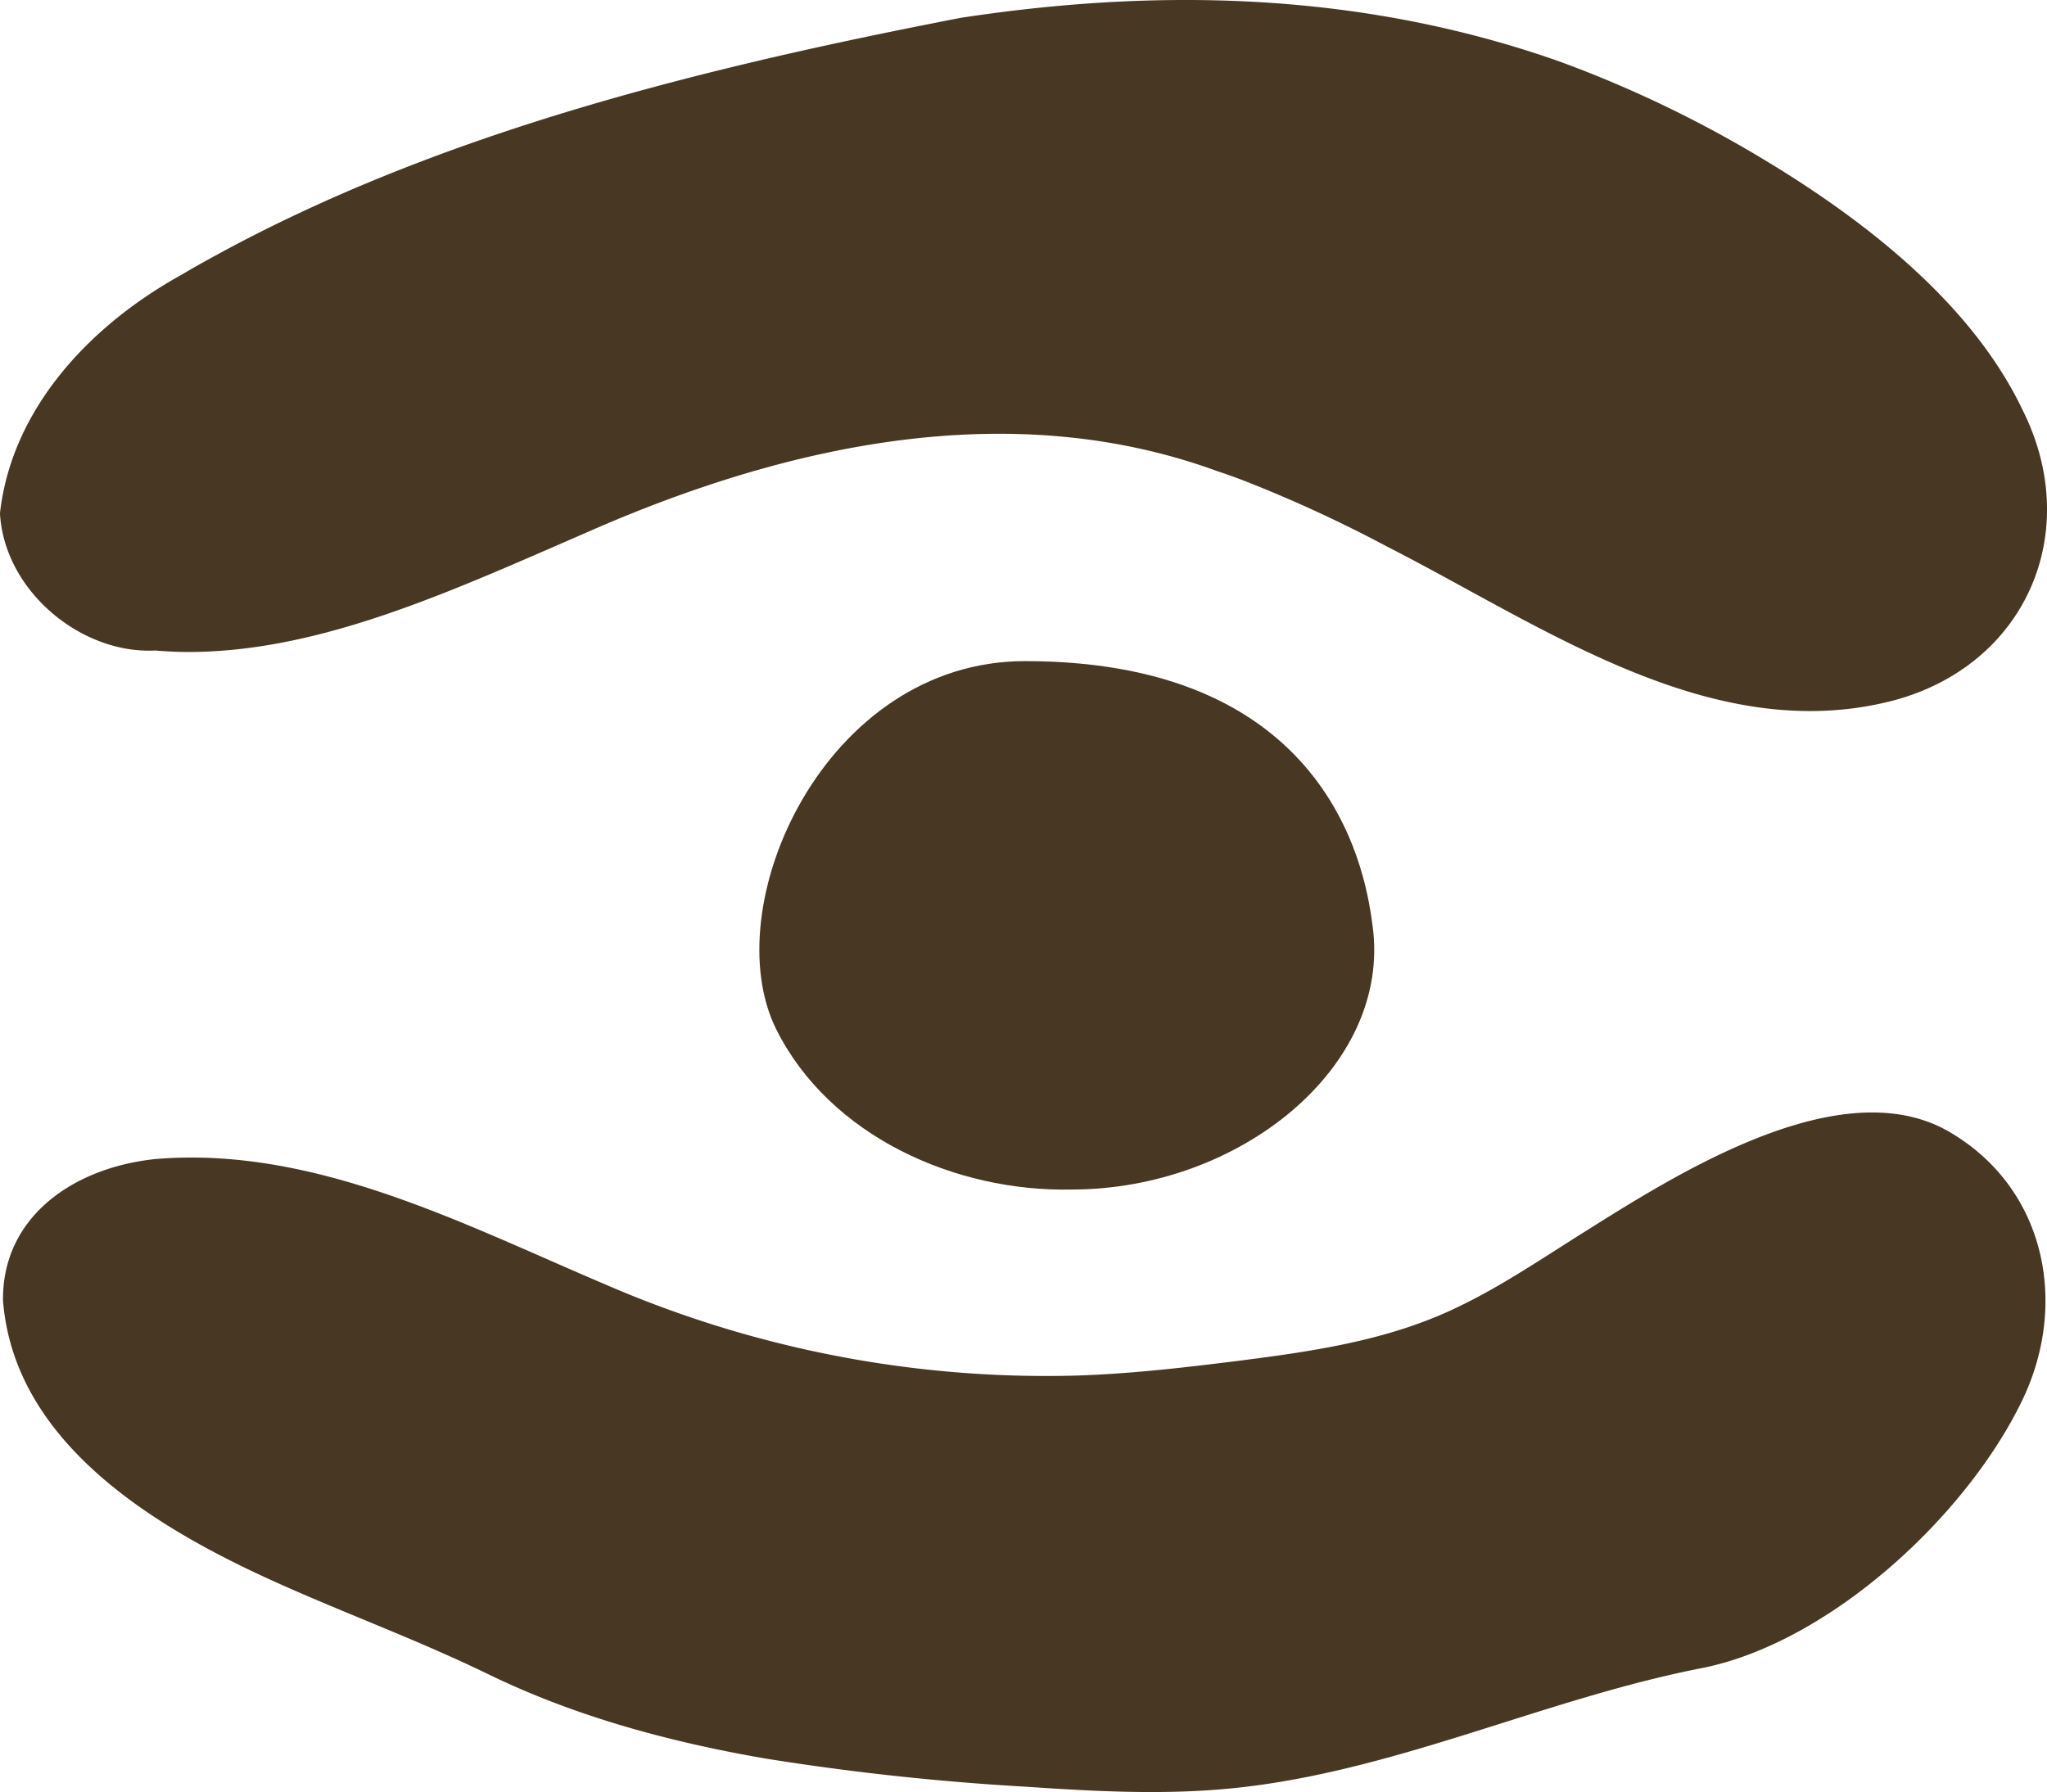
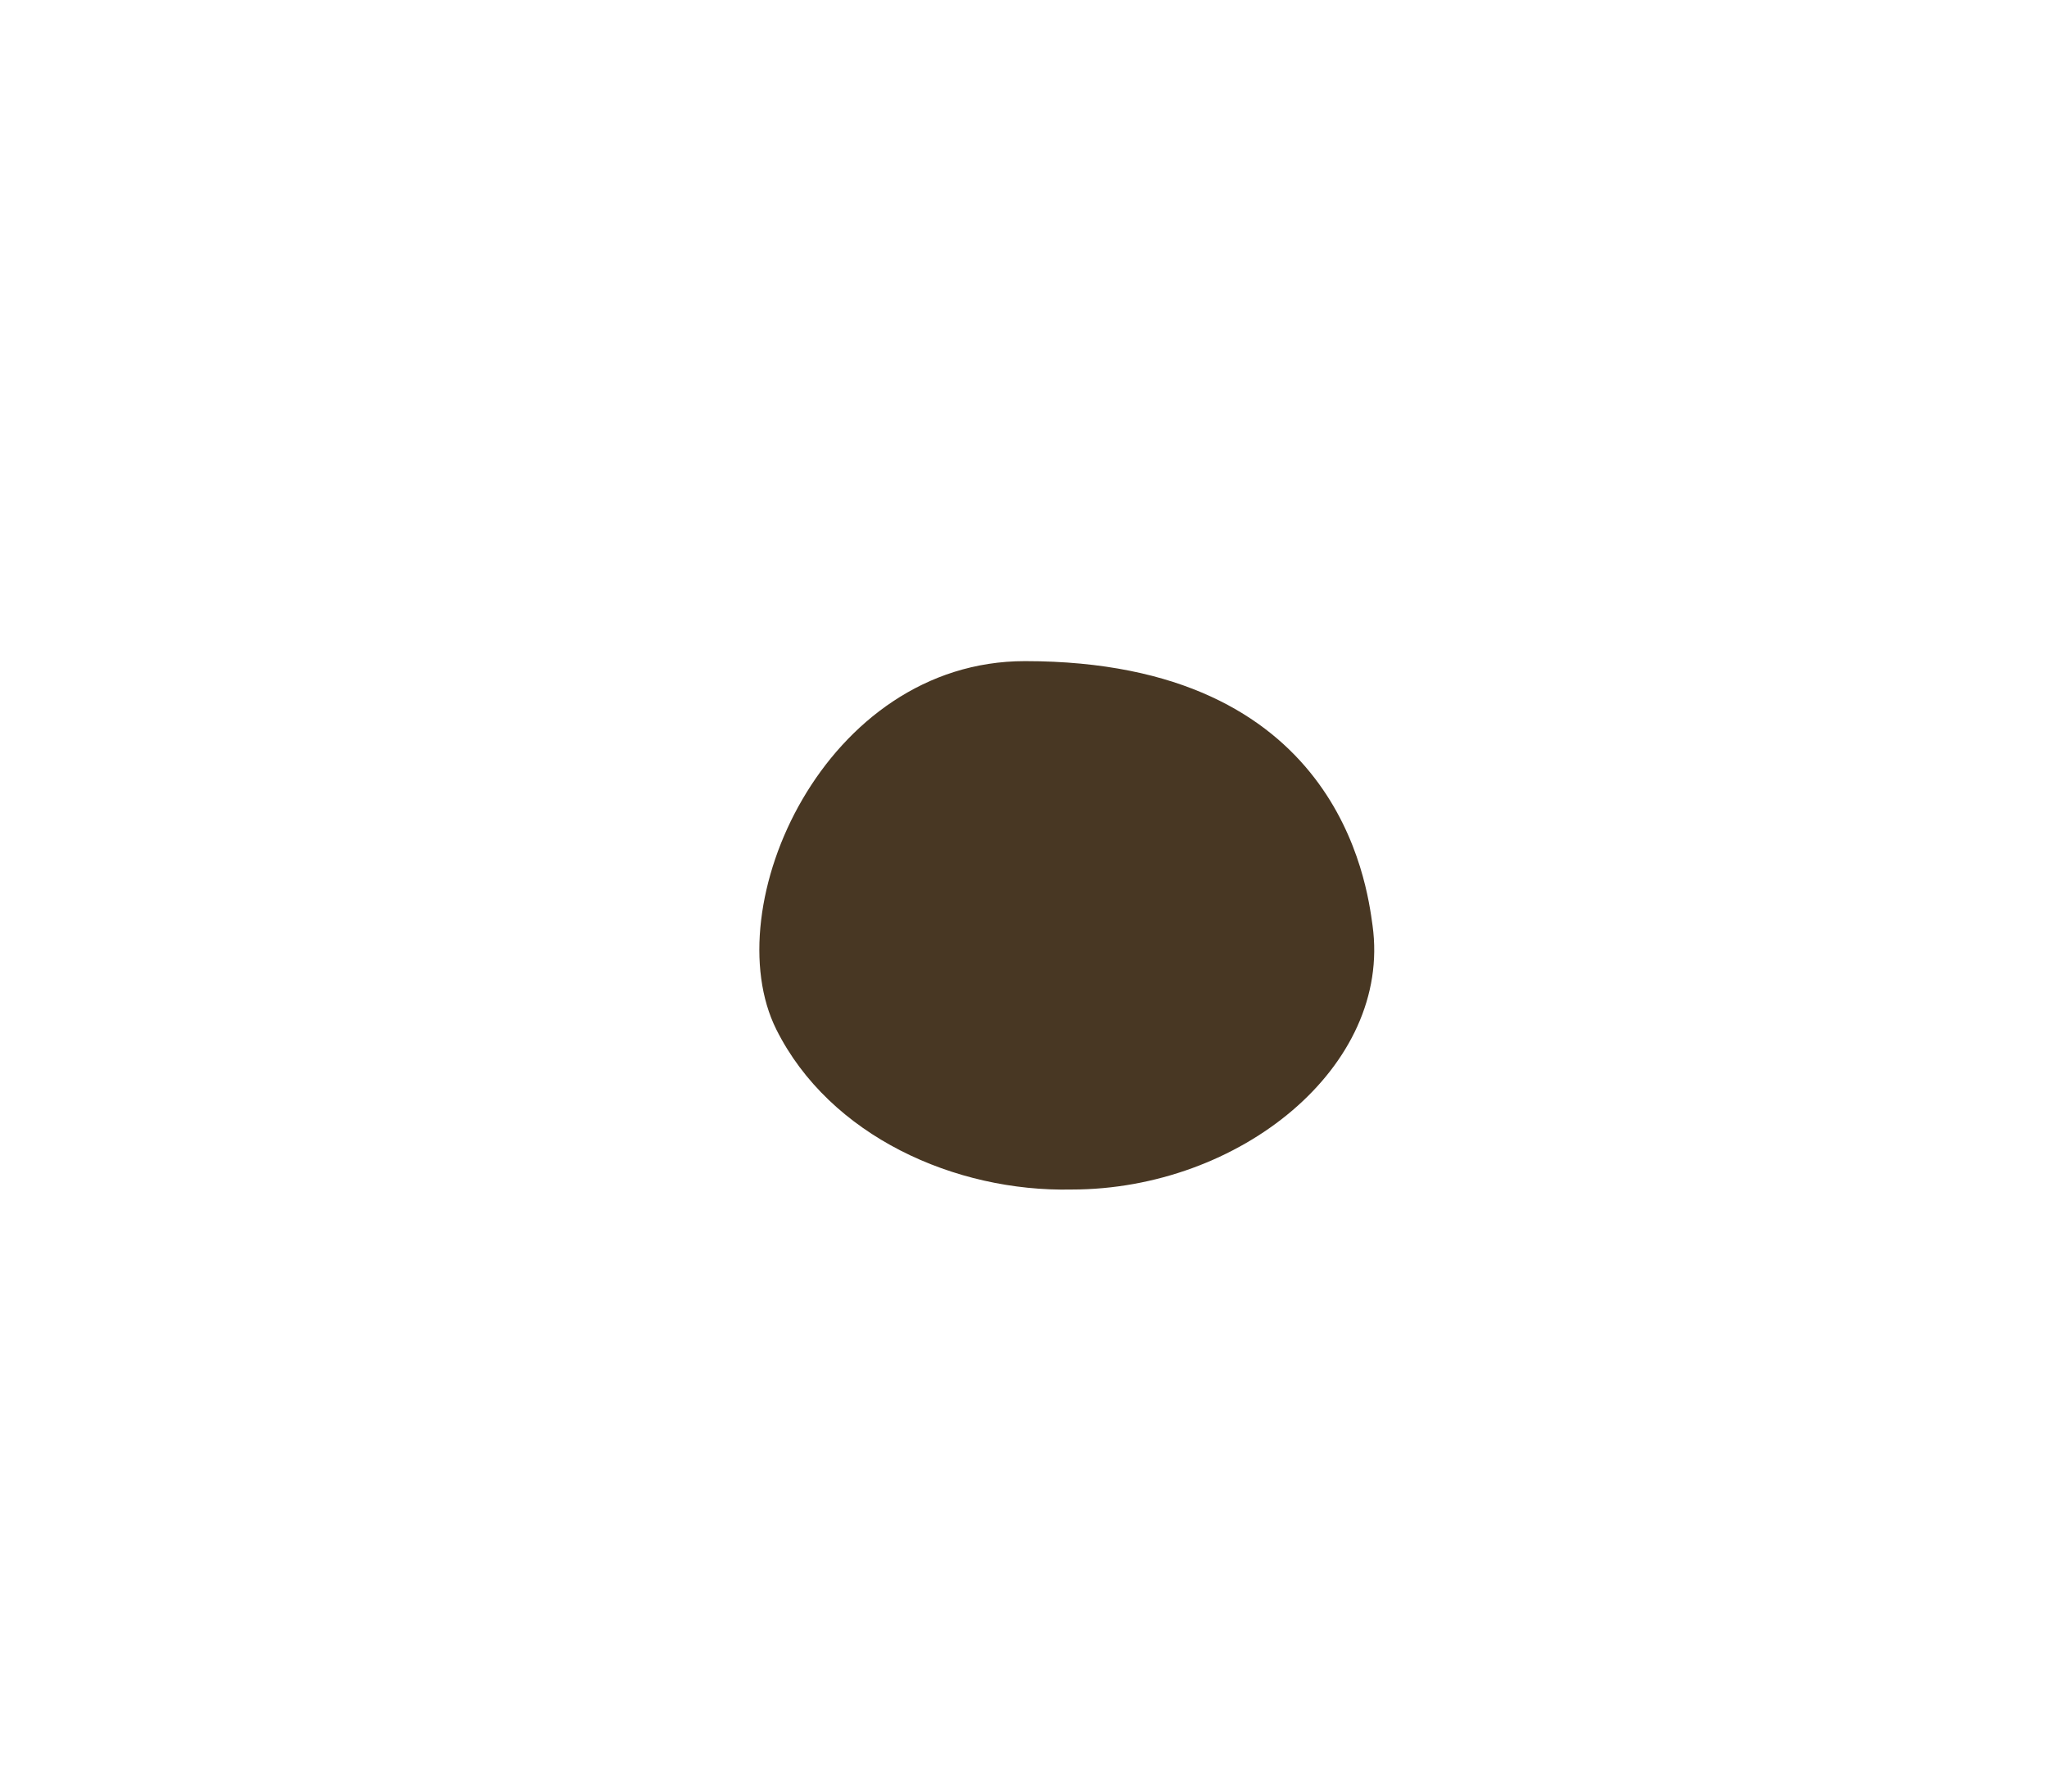
<svg xmlns="http://www.w3.org/2000/svg" id="Layer_1" data-name="Layer 1" viewBox="0 0 292.97 256.55">
  <defs>
    <style>.cls-1{fill:#483723;}</style>
  </defs>
  <title>Untitled-11</title>
-   <path class="cls-1" d="M0,73.43C1.67,58.66,12.67,46.66,26.11,39.26c1.67-1,3.37-1.94,5.08-2.87C63.63,18.71,101.38,9.55,137.57,2.54c1.91-.29,3.81-.55,5.72-.8C170-1.67,196.75-.42,222.71,8.63c1.73.62,3.43,1.27,5.13,1.95A169.51,169.51,0,0,1,252.38,22.8c14.74,8.86,29.92,20.78,37.12,35.94,8.76,17.52.37,36.54-18.57,41.55-25.87,6.7-49.93-10.58-72.32-22a193.57,193.57,0,0,0-19.35-9q-2.47-1-5-1.83c-29.6-10.85-61.6-3.85-90,8.63l-5.14,2.24c-17.21,7.48-34.61,15-52.15,15-1.59,0-3.19-.08-4.78-.21C11.67,93.66.67,84.66,0,73.56Z" />
-   <path class="cls-1" d="M.44,186.29c1.72,21,23.14,33.17,40.33,40.78,9.71,4.3,19.45,7.9,29,12.54,12.57,6.13,26.2,9.79,39.94,12.15a368.1,368.1,0,0,0,37,4c9.78.66,19.61,1.21,29.37.26,23.27-2.26,44.63-12.75,67.43-17.22,18.26-3.59,38-21.77,46-38.52,6.58-13.86,3.18-30.31-10.58-38.29-15.62-9-39.42,6.35-52.69,14.69-6.67,4.2-13.23,8.69-20.5,11.73-8.86,3.7-18.49,5.11-28,6.33-7.95,1-15.93,1.94-23.94,2.18a158.52,158.52,0,0,1-67.23-13.08C66.31,175.24,44.9,164,22.22,165.92,10.54,167.14.31,174.16.43,186.16Z" />
  <path class="cls-1" d="M111.11,147.37c7.65,15.29,25.64,23.28,42.28,22.91,24,0,45.85-17.58,43.05-37.81-.83-6-4.85-37.83-49.74-37.83C118,94.64,102.34,129.79,111.11,147.37Z" />
</svg>